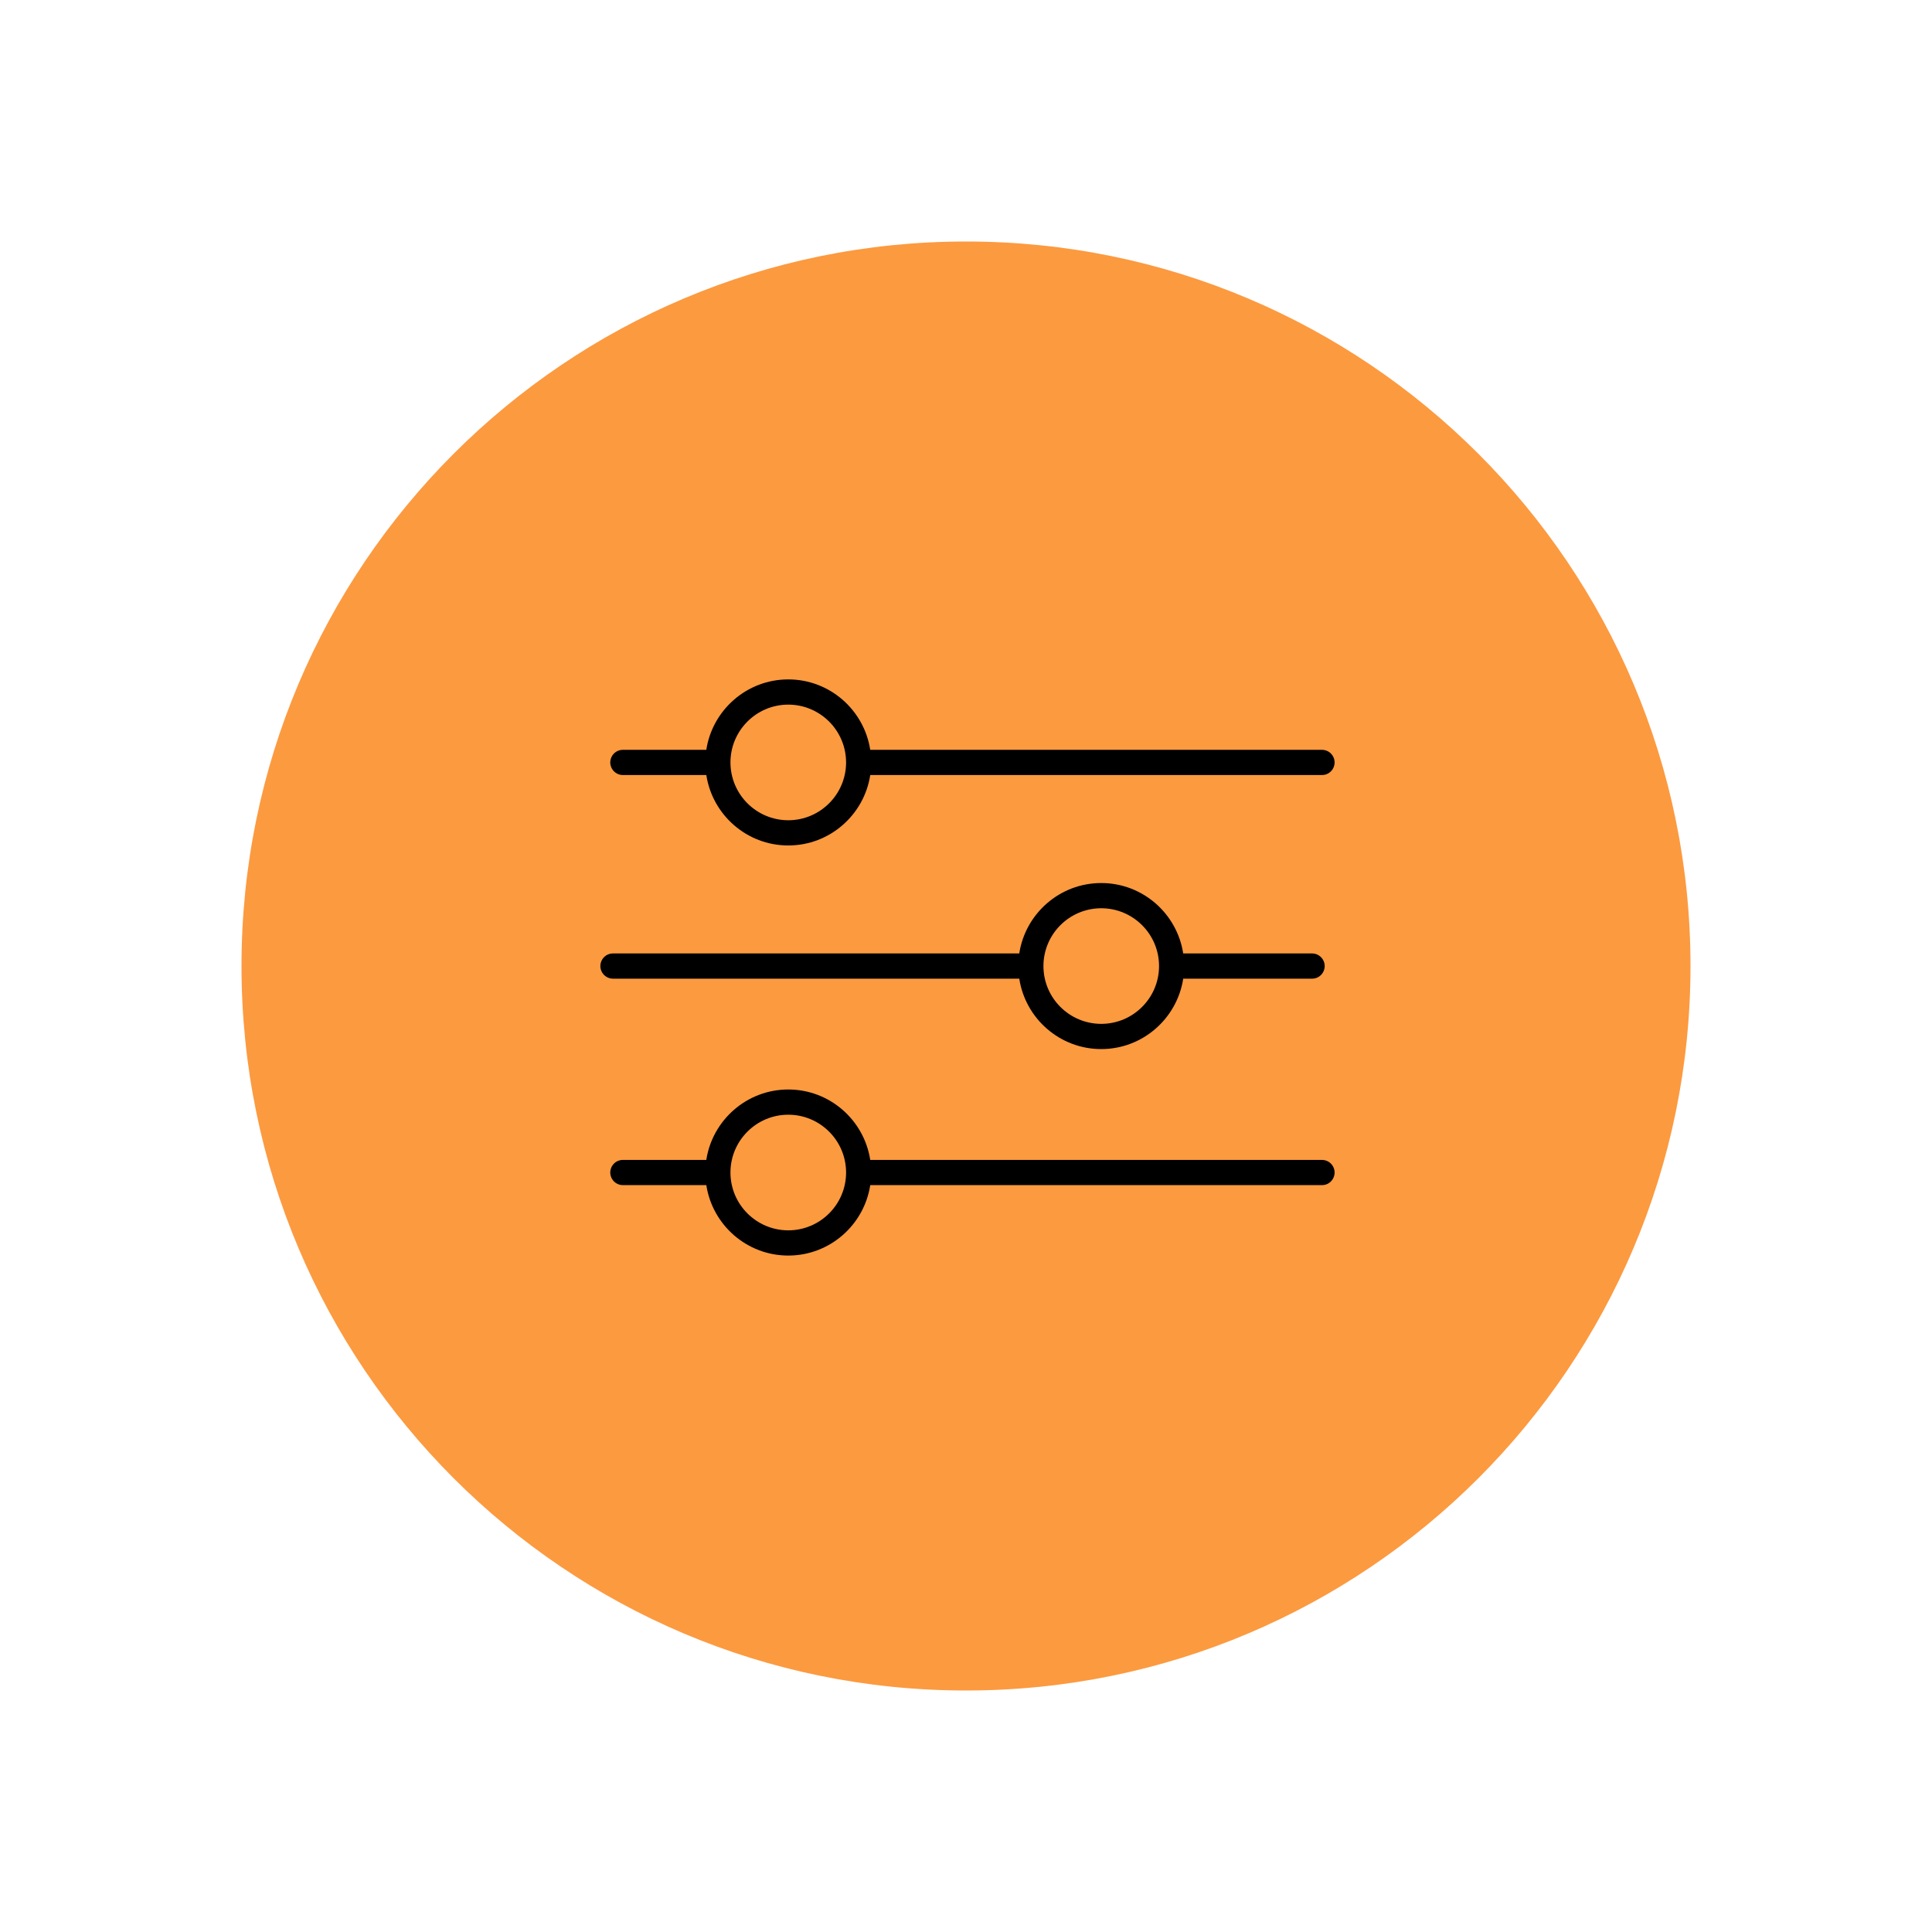
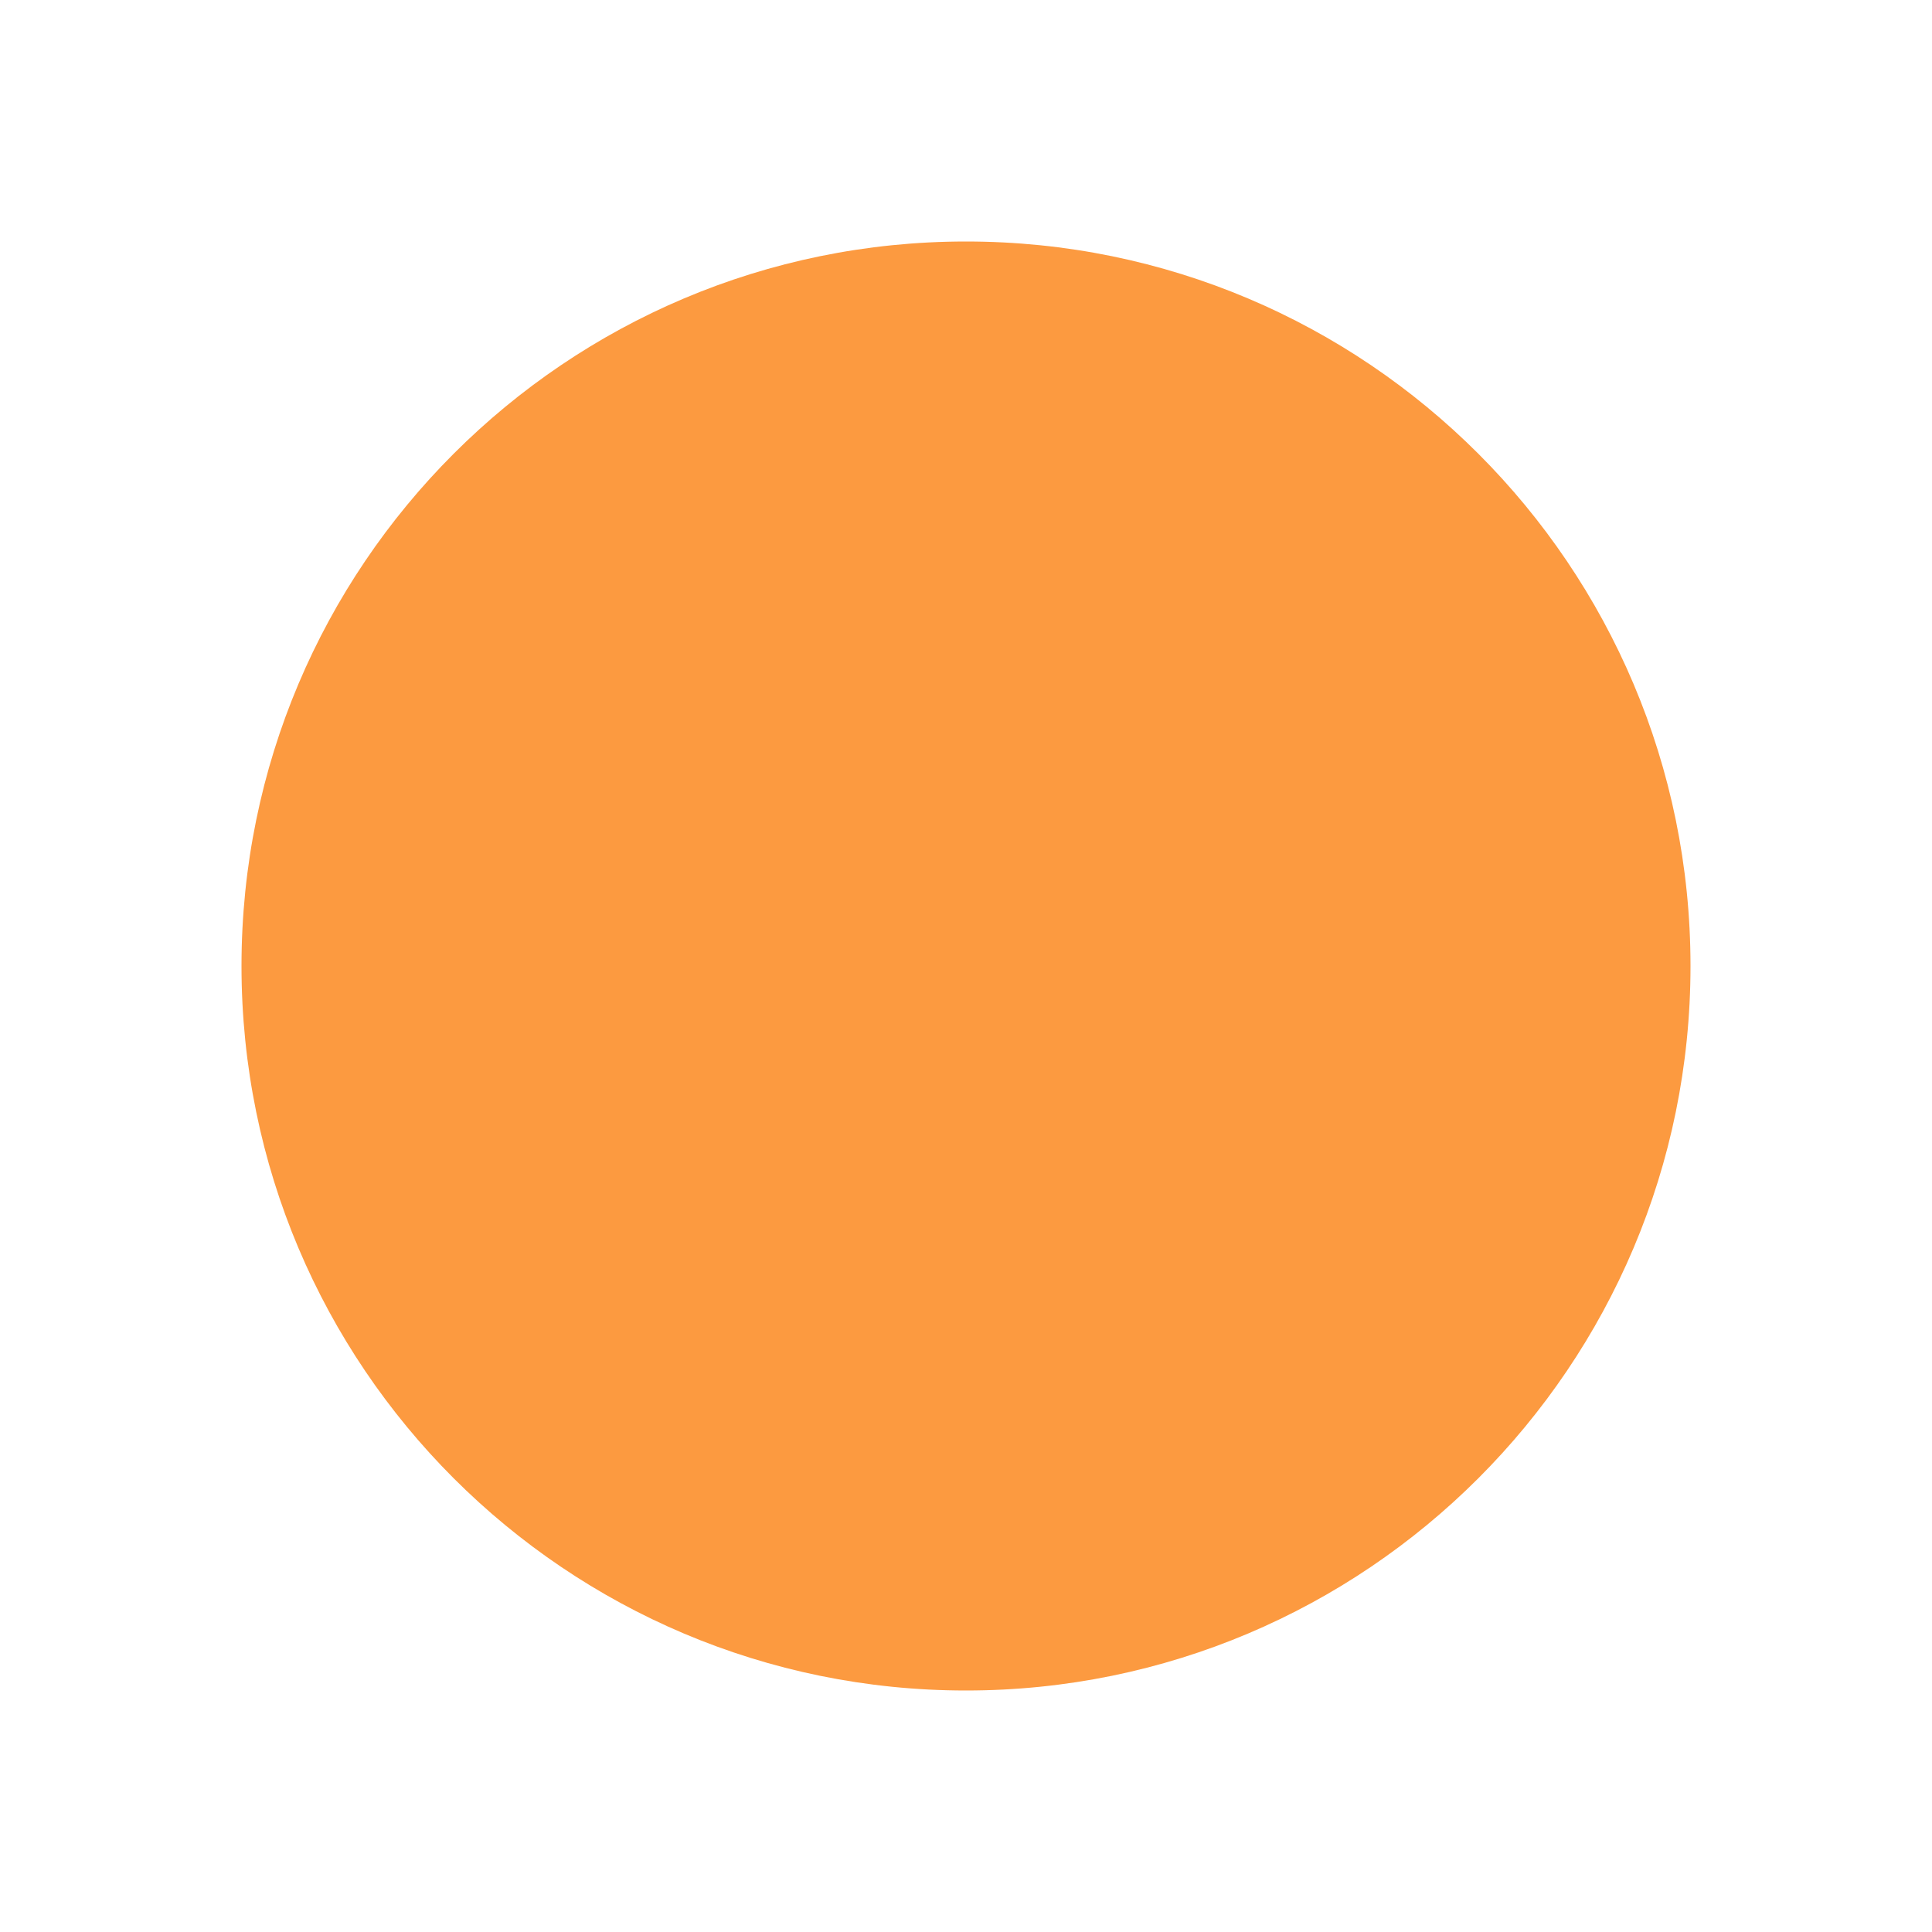
<svg xmlns="http://www.w3.org/2000/svg" viewBox="0 0 100.00 100.00" data-guides="{&quot;vertical&quot;:[],&quot;horizontal&quot;:[]}">
  <defs />
  <path color="rgb(51, 51, 51)" fill-rule="evenodd" fill="#fc9a40" x="0" y="0" width="100" height="100" rx="37.5" ry="37.5" id="tSvg11c5864b9af" title="Rectangle 2" fill-opacity="1" stroke="none" stroke-opacity="1" d="M12.5 50C12.5 29.289 29.289 12.5 50 12.5H50C70.711 12.5 87.5 29.289 87.5 50H87.5C87.5 70.711 70.711 87.5 50 87.5H50C29.289 87.5 12.5 70.711 12.5 50Z" style="transform-origin: 50px 50px;" />
-   <path fill="#000000" stroke="#000000" fill-opacity="1" stroke-width="0" stroke-opacity="1" color="rgb(51, 51, 51)" fill-rule="evenodd" id="tSvgfe945885e4" title="Path 5" d="M32.241 40.116C33.68 40.116 35.119 40.116 36.559 40.116C36.874 42.177 38.654 43.761 40.801 43.761C42.948 43.761 44.727 42.176 45.044 40.116C52.838 40.116 60.632 40.116 68.426 40.116C68.928 40.116 69.242 39.573 68.991 39.138C68.875 38.936 68.659 38.811 68.426 38.811C60.632 38.811 52.837 38.811 45.043 38.811C44.727 36.751 42.948 35.166 40.801 35.166C38.654 35.166 36.874 36.751 36.558 38.811C35.119 38.811 33.68 38.811 32.241 38.811C31.738 38.811 31.424 39.355 31.676 39.79C31.792 39.992 32.008 40.116 32.241 40.116ZM40.801 36.471C42.451 36.473 43.789 37.81 43.793 39.461C43.793 39.462 43.793 39.463 43.792 39.463C43.793 39.464 43.793 39.465 43.793 39.466C43.791 41.115 42.45 42.456 40.801 42.456C39.149 42.454 37.81 41.115 37.808 39.463C37.808 37.814 39.151 36.471 40.801 36.471ZM52.758 50.656C53.073 52.716 54.853 54.3 57 54.3C59.147 54.3 60.926 52.716 61.243 50.656C63.466 50.656 65.689 50.656 67.913 50.656C68.415 50.656 68.729 50.112 68.478 49.677C68.361 49.475 68.146 49.35 67.913 49.35C65.689 49.35 63.466 49.35 61.242 49.35C60.926 47.29 59.147 45.706 57 45.706C54.852 45.706 53.073 47.29 52.757 49.35C45.747 49.35 38.738 49.35 31.728 49.35C31.226 49.35 30.912 49.894 31.163 50.329C31.279 50.531 31.495 50.656 31.728 50.656C38.738 50.656 45.748 50.656 52.758 50.656ZM57 47.011C58.65 47.011 59.992 48.353 59.992 50.003C59.992 51.653 58.65 52.995 57 52.995C55.349 52.993 54.011 51.657 54.008 50.006C54.008 50.005 54.008 50.004 54.008 50.004C54.008 50.002 54.008 50.001 54.008 50C54.011 48.349 55.349 47.013 57 47.011ZM68.425 60.037C60.631 60.037 52.837 60.037 45.043 60.037C44.727 57.977 42.948 56.392 40.801 56.392C38.654 56.392 36.874 57.977 36.558 60.037C35.119 60.037 33.68 60.037 32.241 60.037C31.738 60.037 31.424 60.581 31.676 61.016C31.792 61.218 32.008 61.342 32.241 61.342C33.68 61.342 35.119 61.342 36.559 61.342C36.874 63.402 38.654 64.987 40.801 64.987C42.948 64.987 44.727 63.402 45.044 61.342C52.838 61.342 60.632 61.342 68.426 61.342C68.928 61.342 69.242 60.798 68.991 60.363C68.874 60.161 68.658 60.037 68.425 60.037ZM40.801 63.682C39.151 63.682 37.808 62.34 37.808 60.69C37.808 59.04 39.151 57.697 40.801 57.697C42.451 57.697 43.793 59.04 43.793 60.69C43.793 62.34 42.451 63.682 40.801 63.682Z" />
</svg>